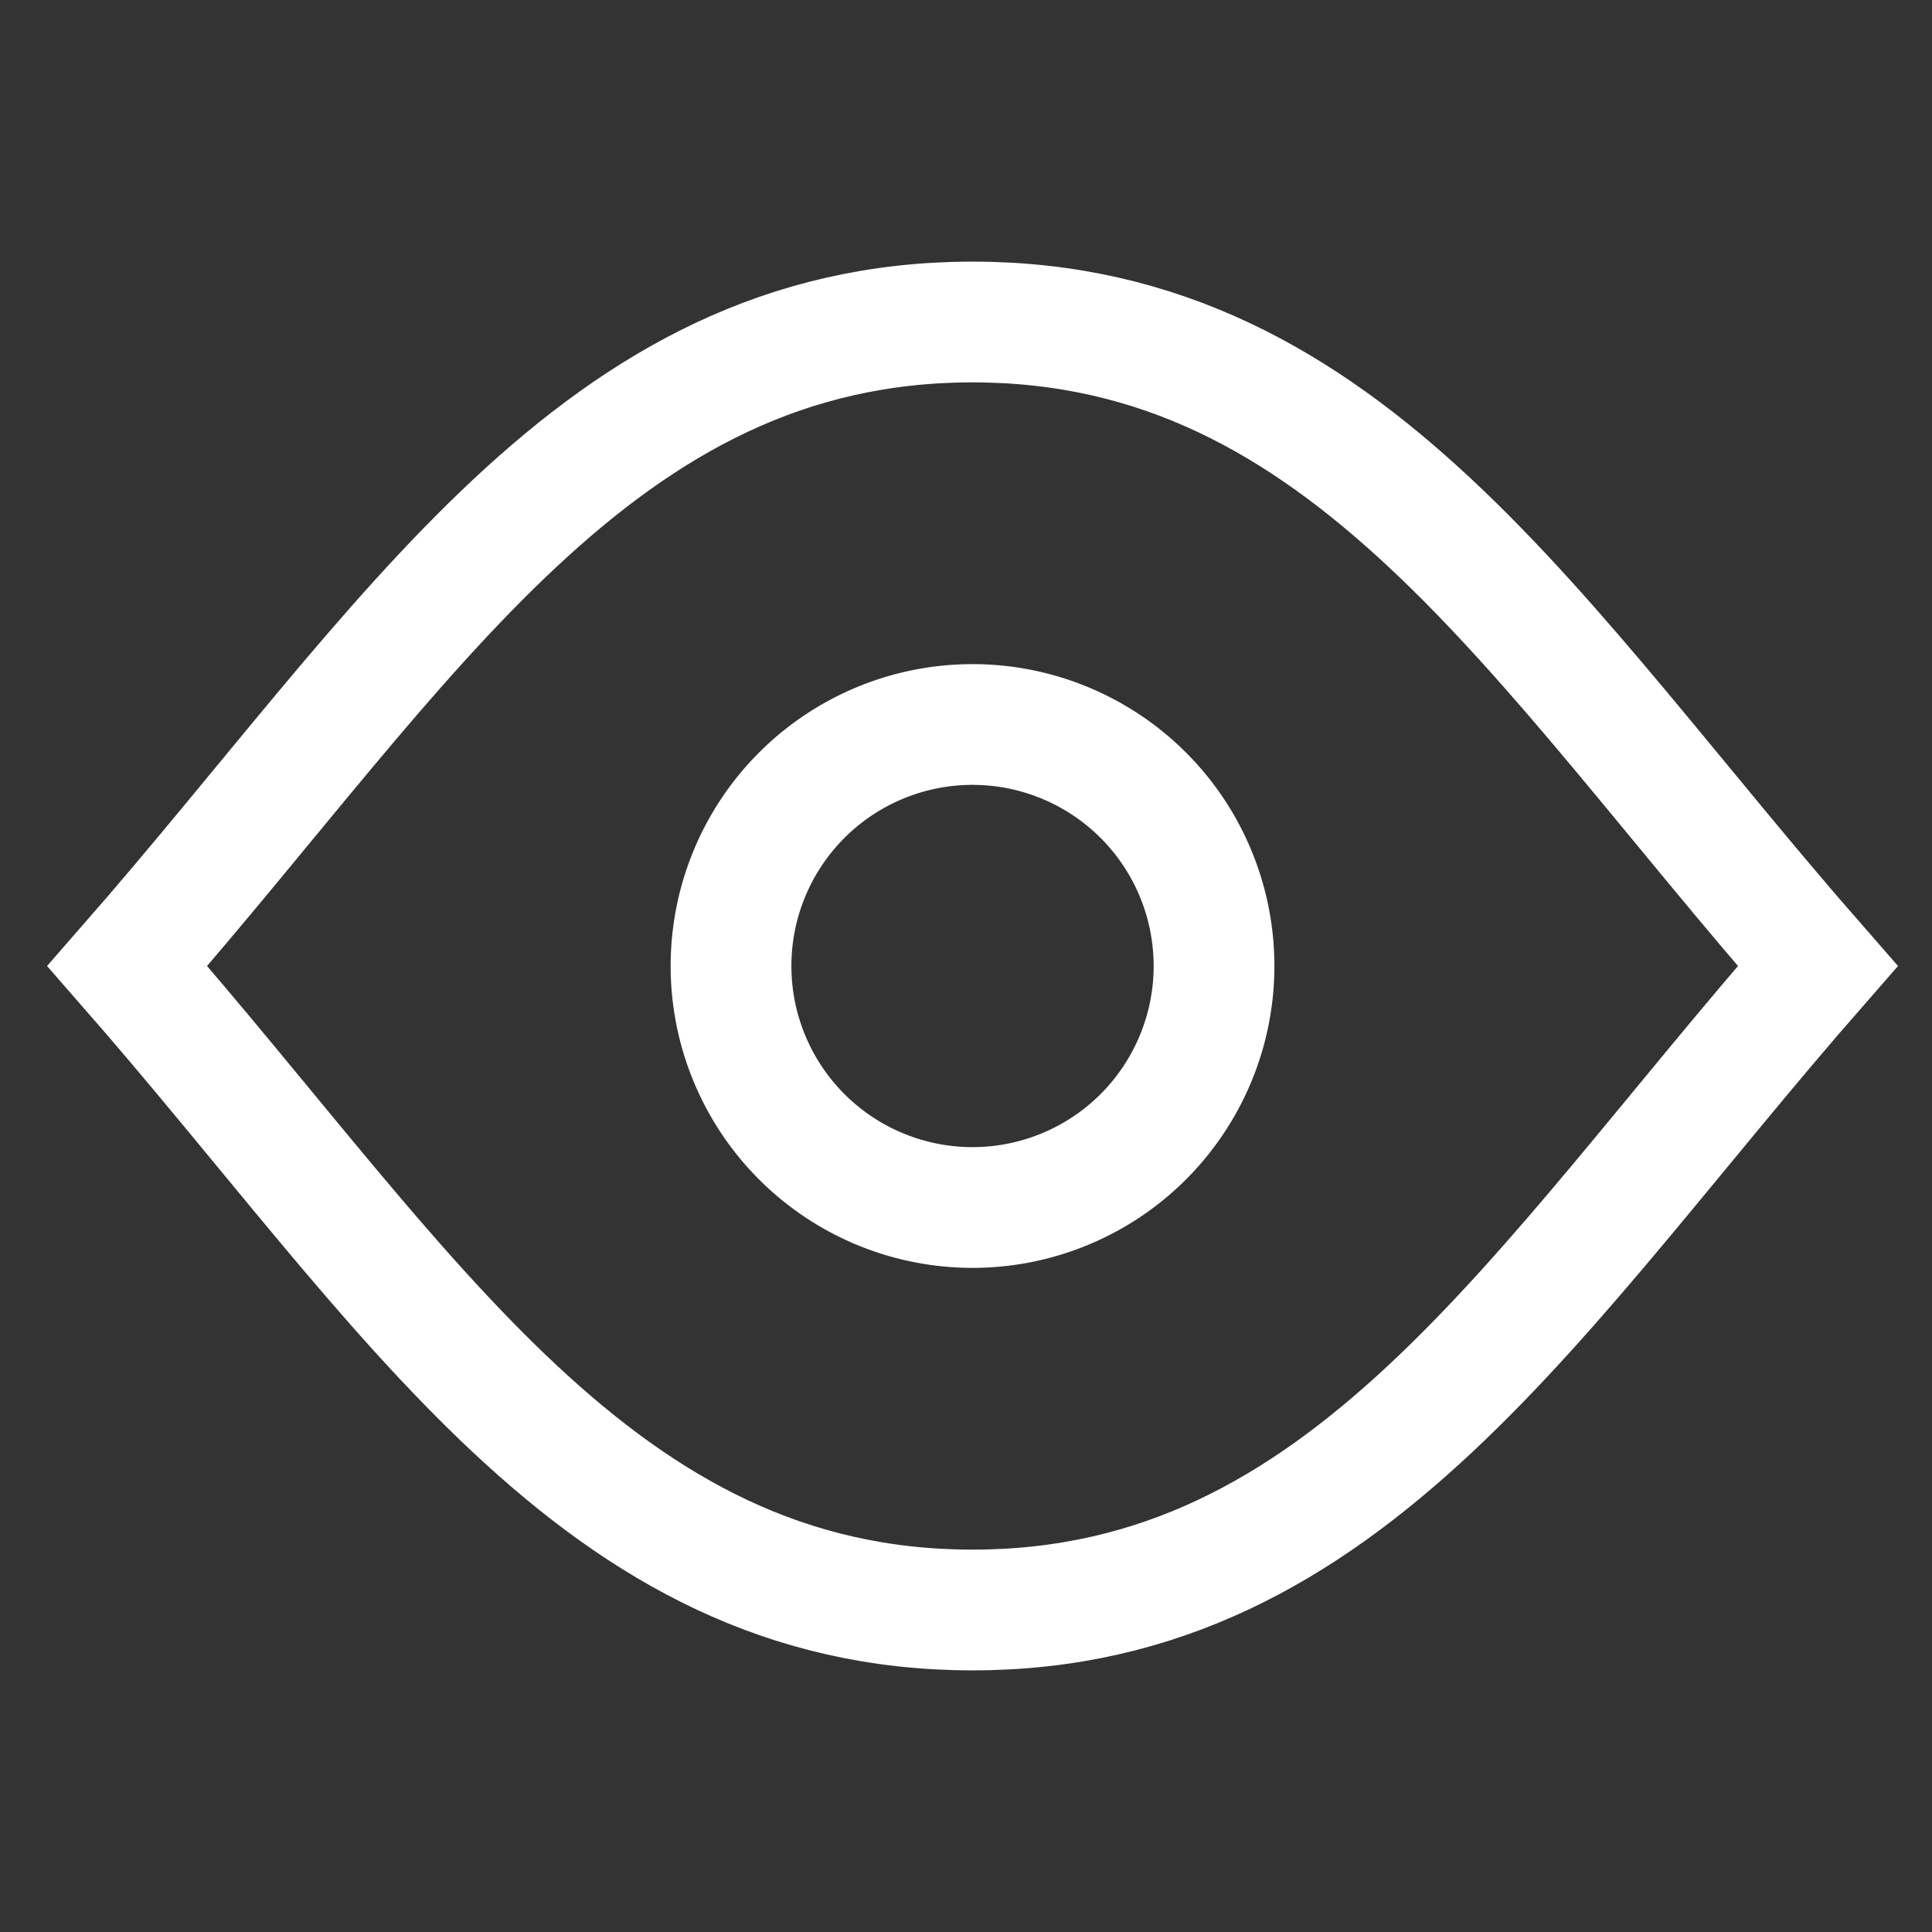
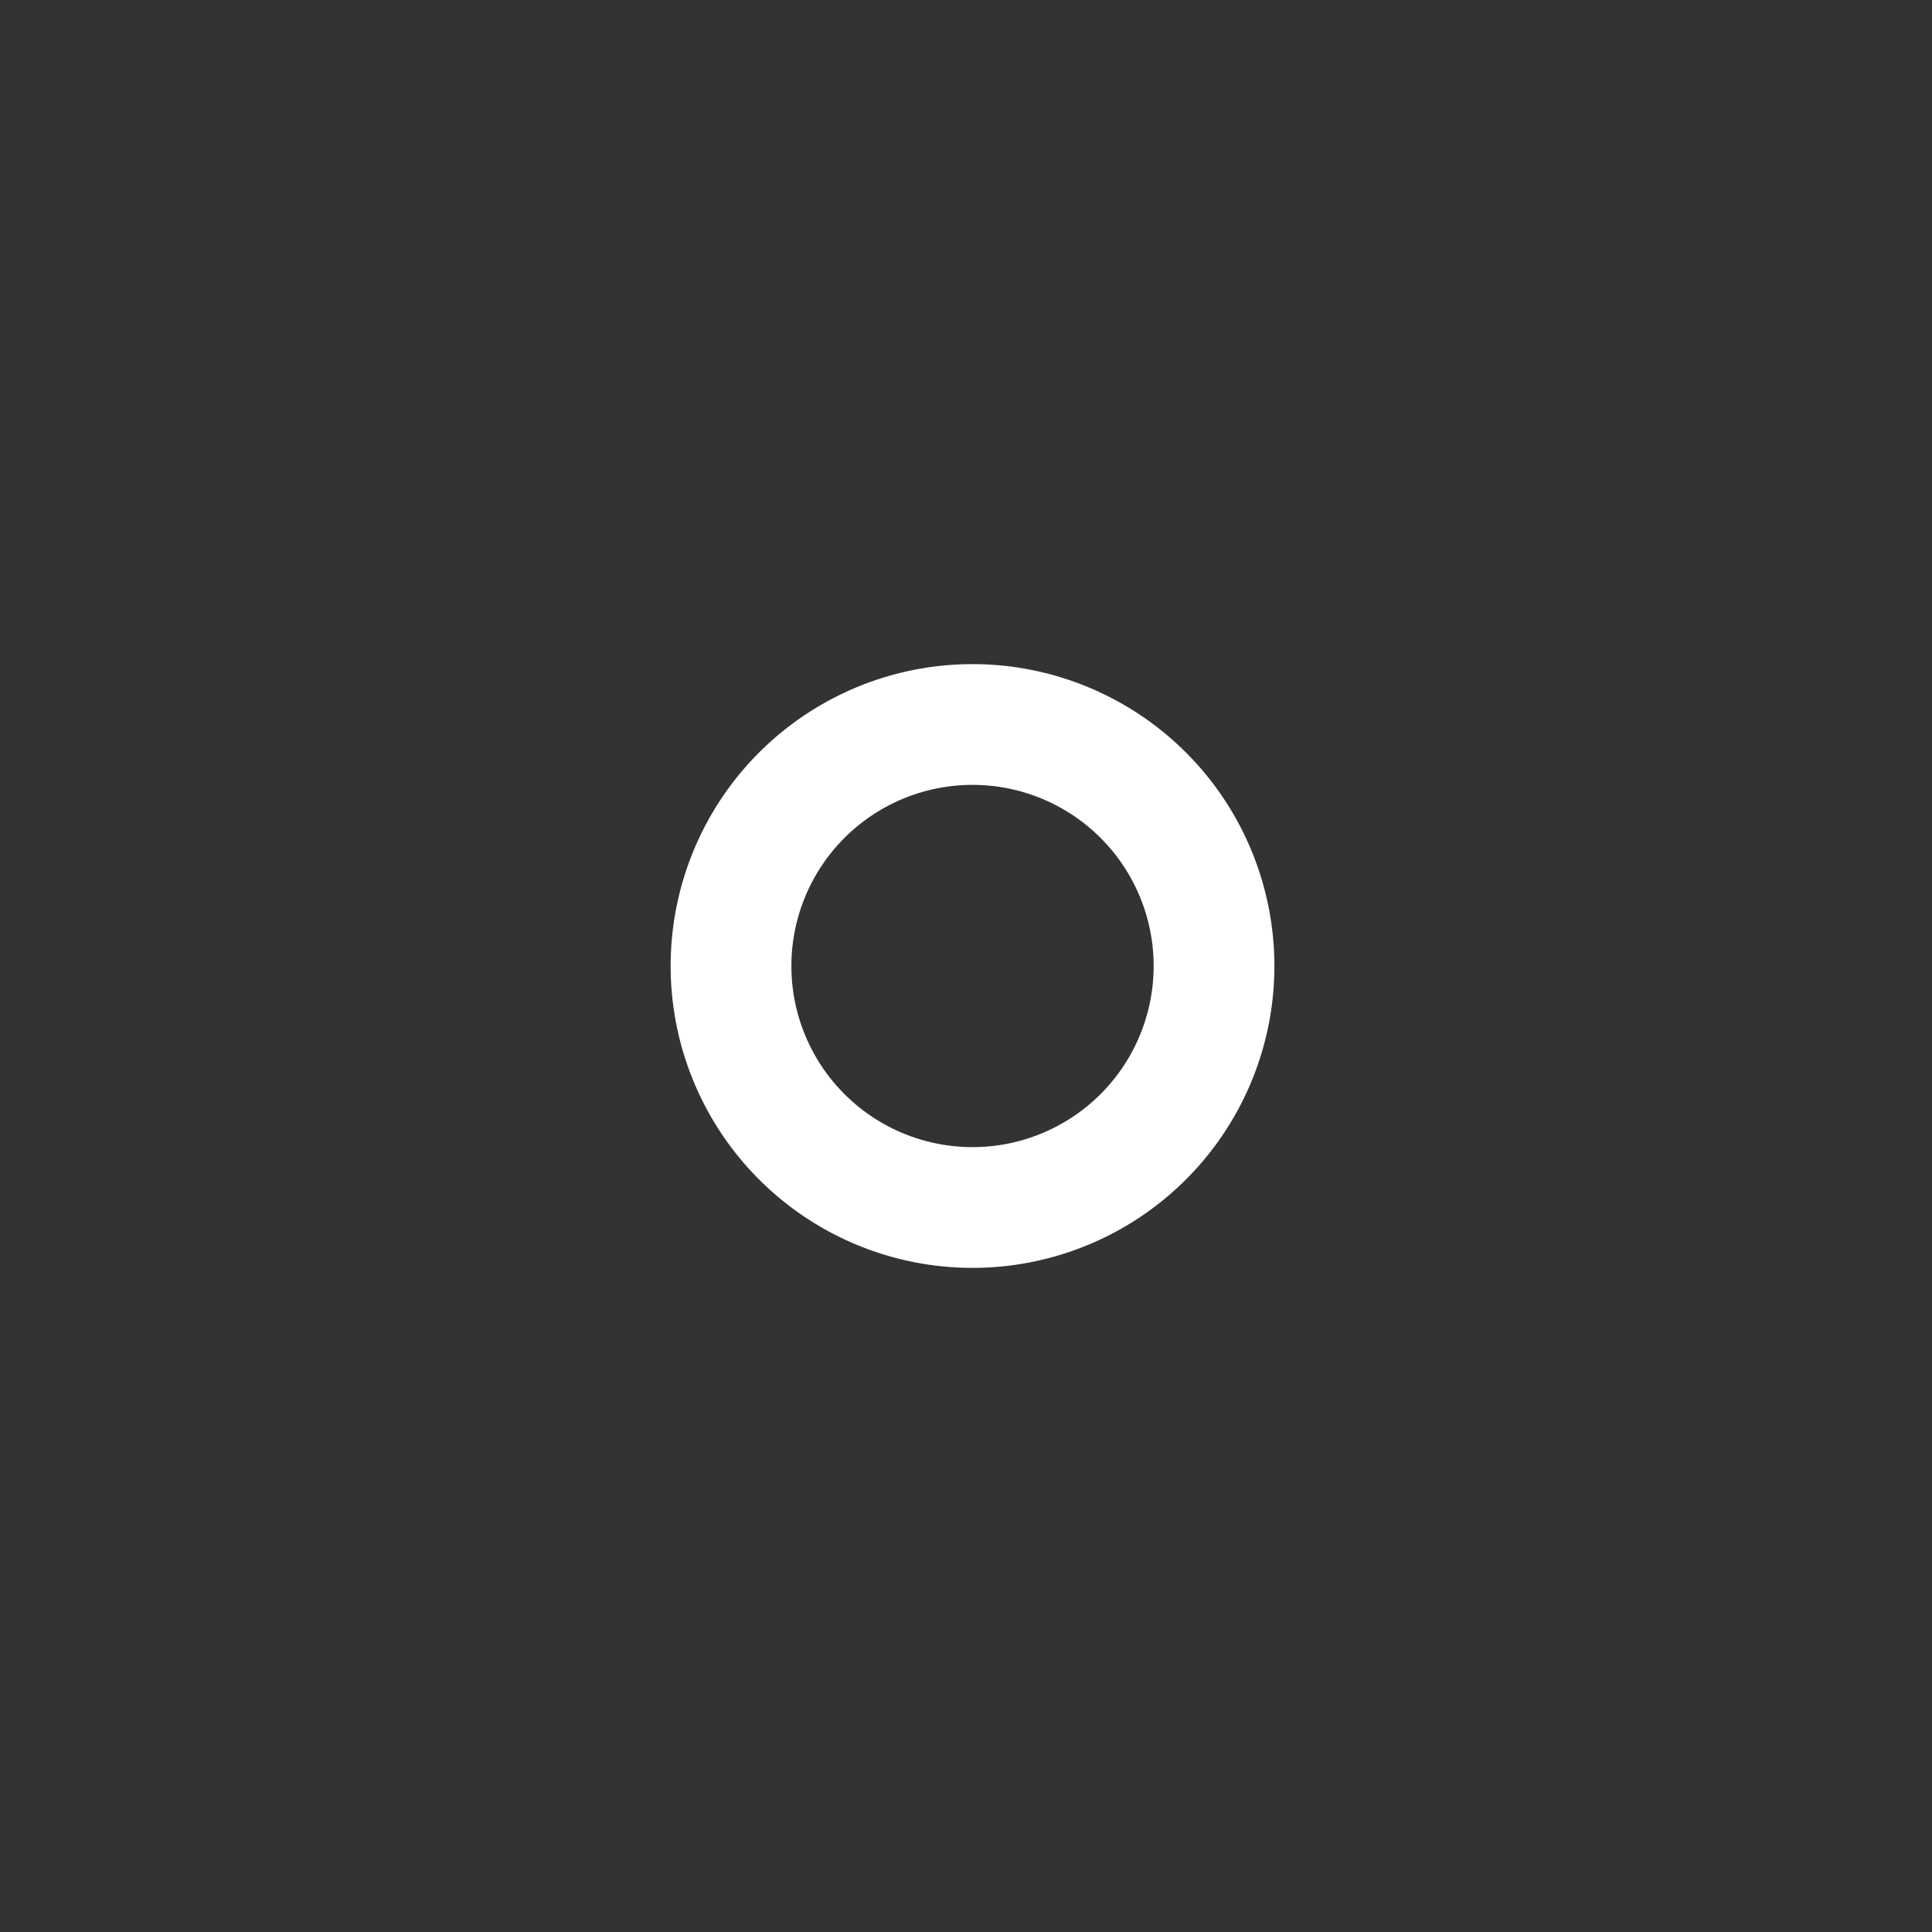
<svg xmlns="http://www.w3.org/2000/svg" fill="none" viewBox="0 0 24 24" id="Visible--Streamline-Sharp" height="24" width="24">
  <rect x="0" y="0" width="24" height="24" fill="#333333" stroke="none" />
  <desc>Visible Streamline Icon: https://streamlinehq.com</desc>
  <g id="visible--eye-eyeball-open-view">
-     <path id="Intersect" stroke="#ffffff" d="M12.081 4c-4.664 0 -7 4 -10.5 8 3.5 4 5.836 8 10.5 8s7 -4 10.5 -8c-3.5 -4 -5.836 -8 -10.5 -8Z" stroke-width="1.5" />
    <path id="Ellipse 20" stroke="#ffffff" d="M9.081 12a3 3 0 1 0 6 0 3 3 0 1 0 -6 0" stroke-width="1.5" />
  </g>
</svg>